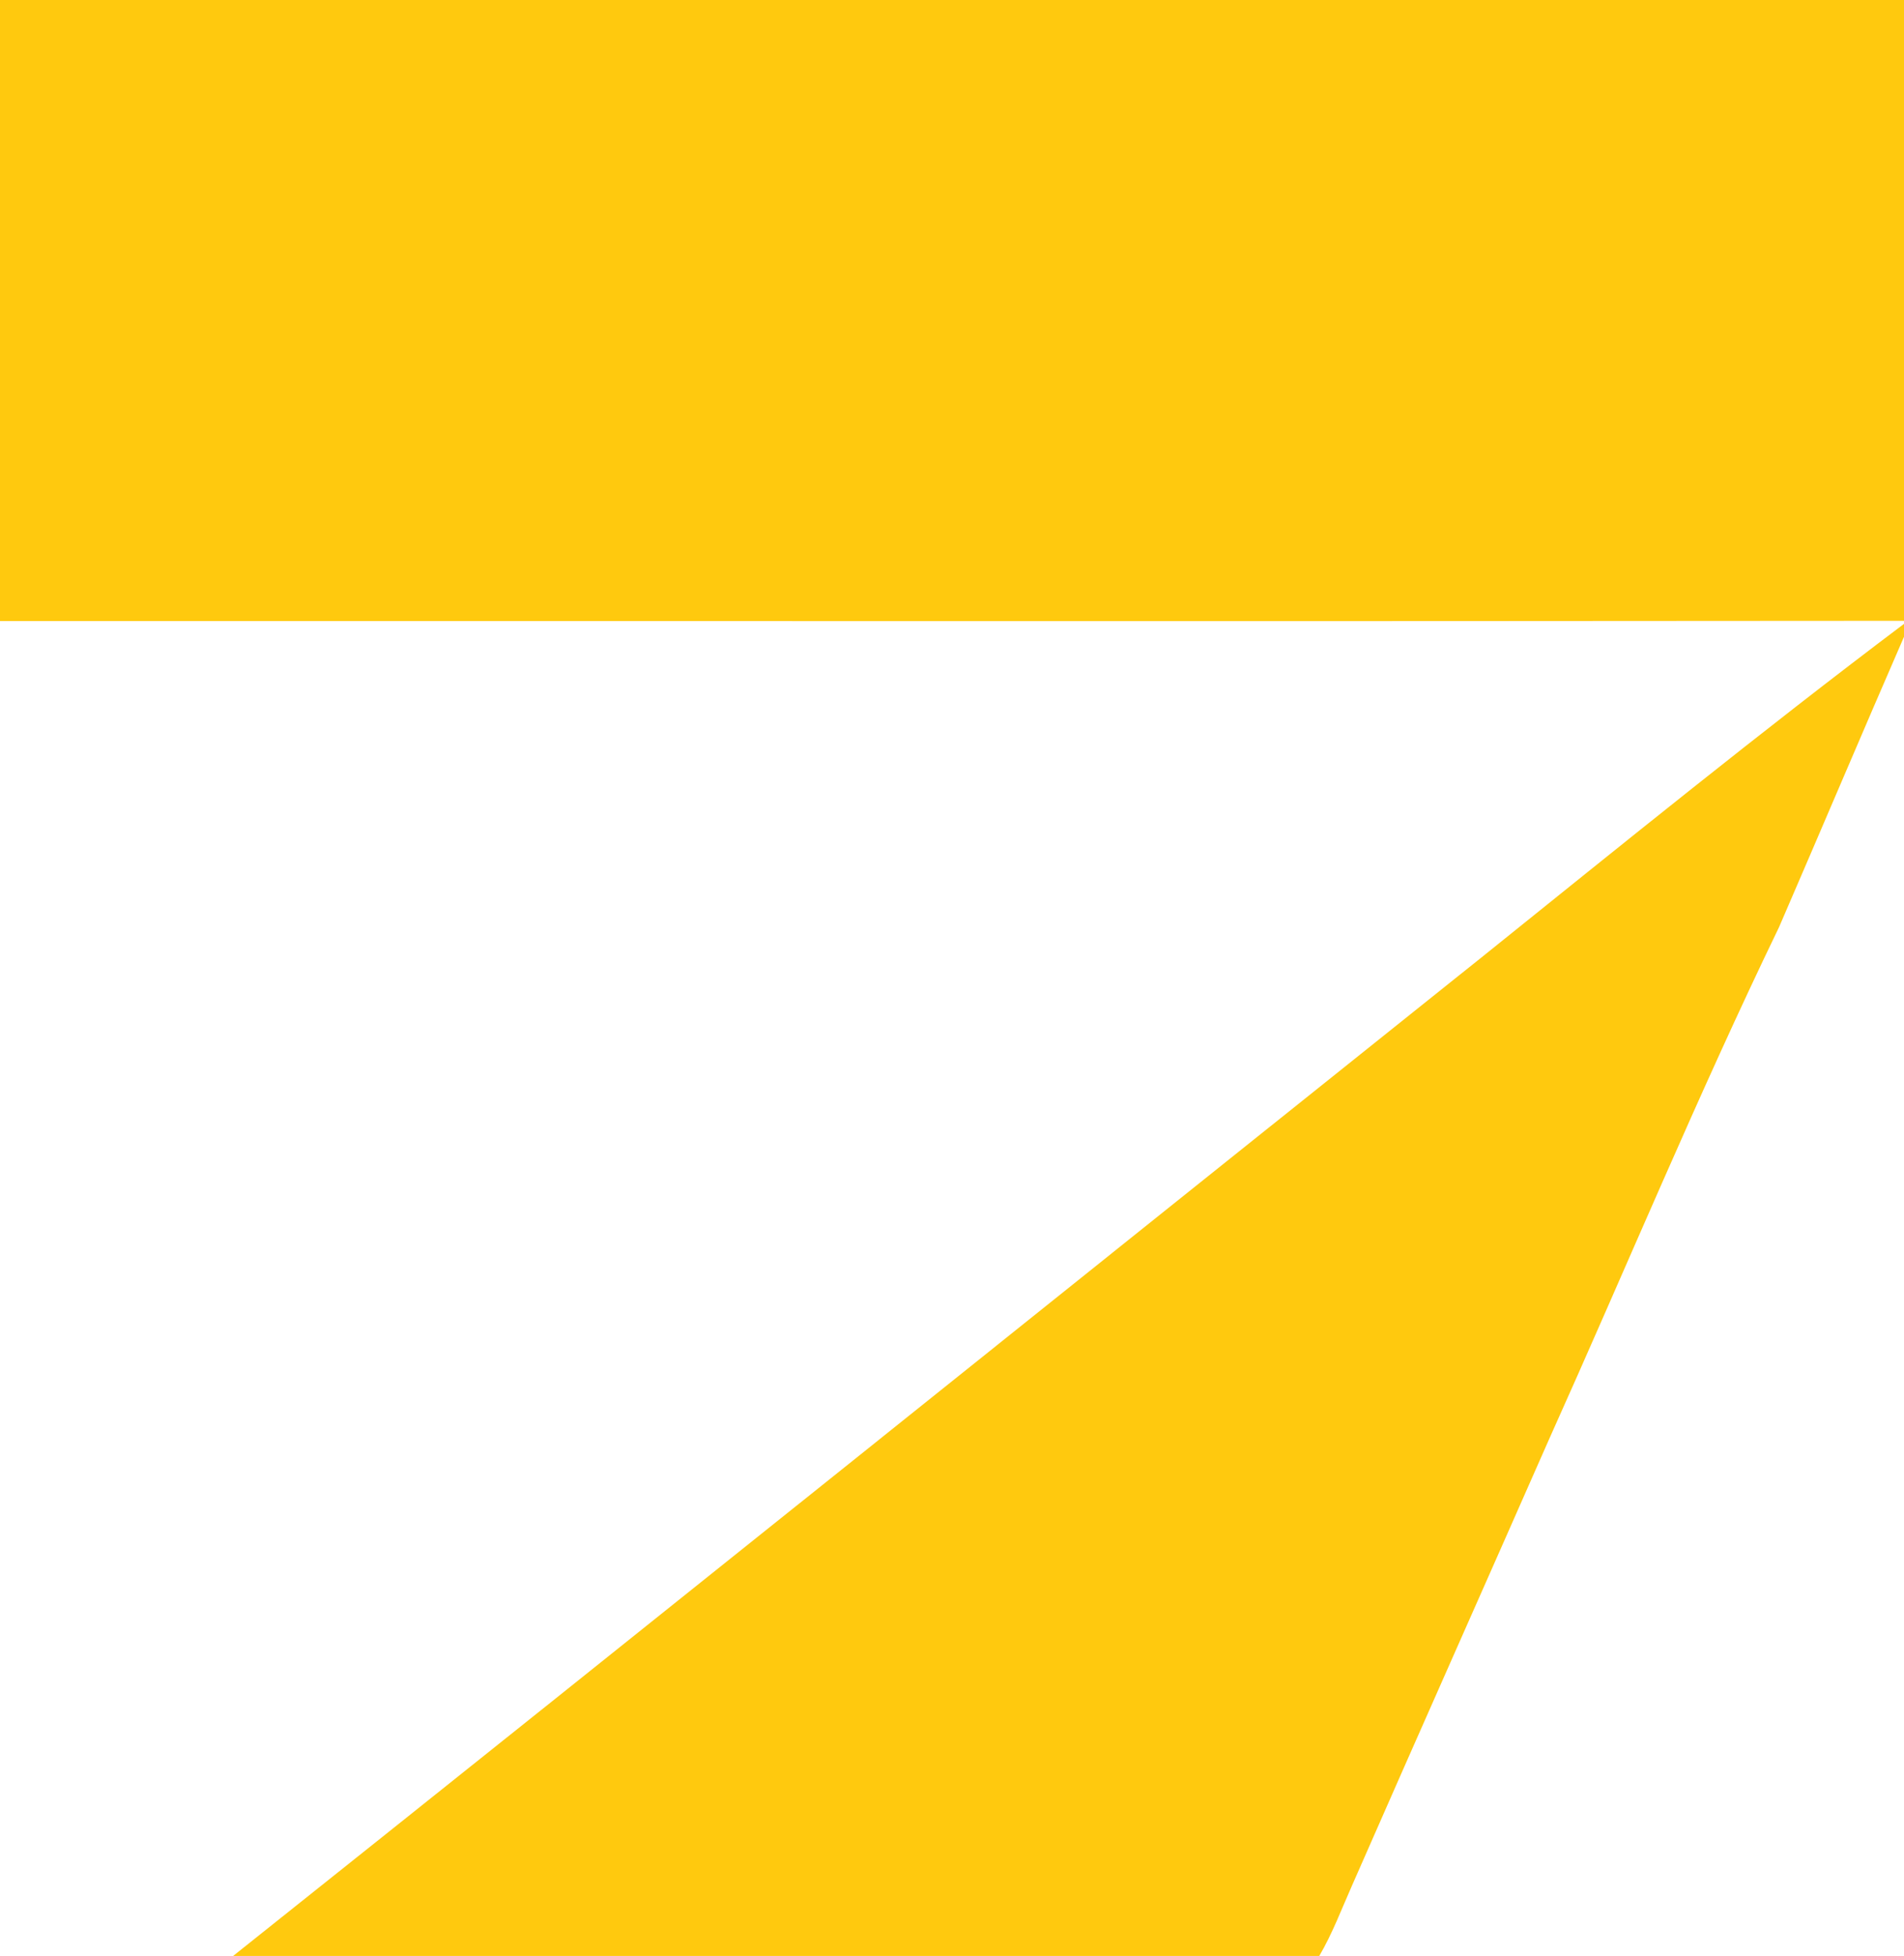
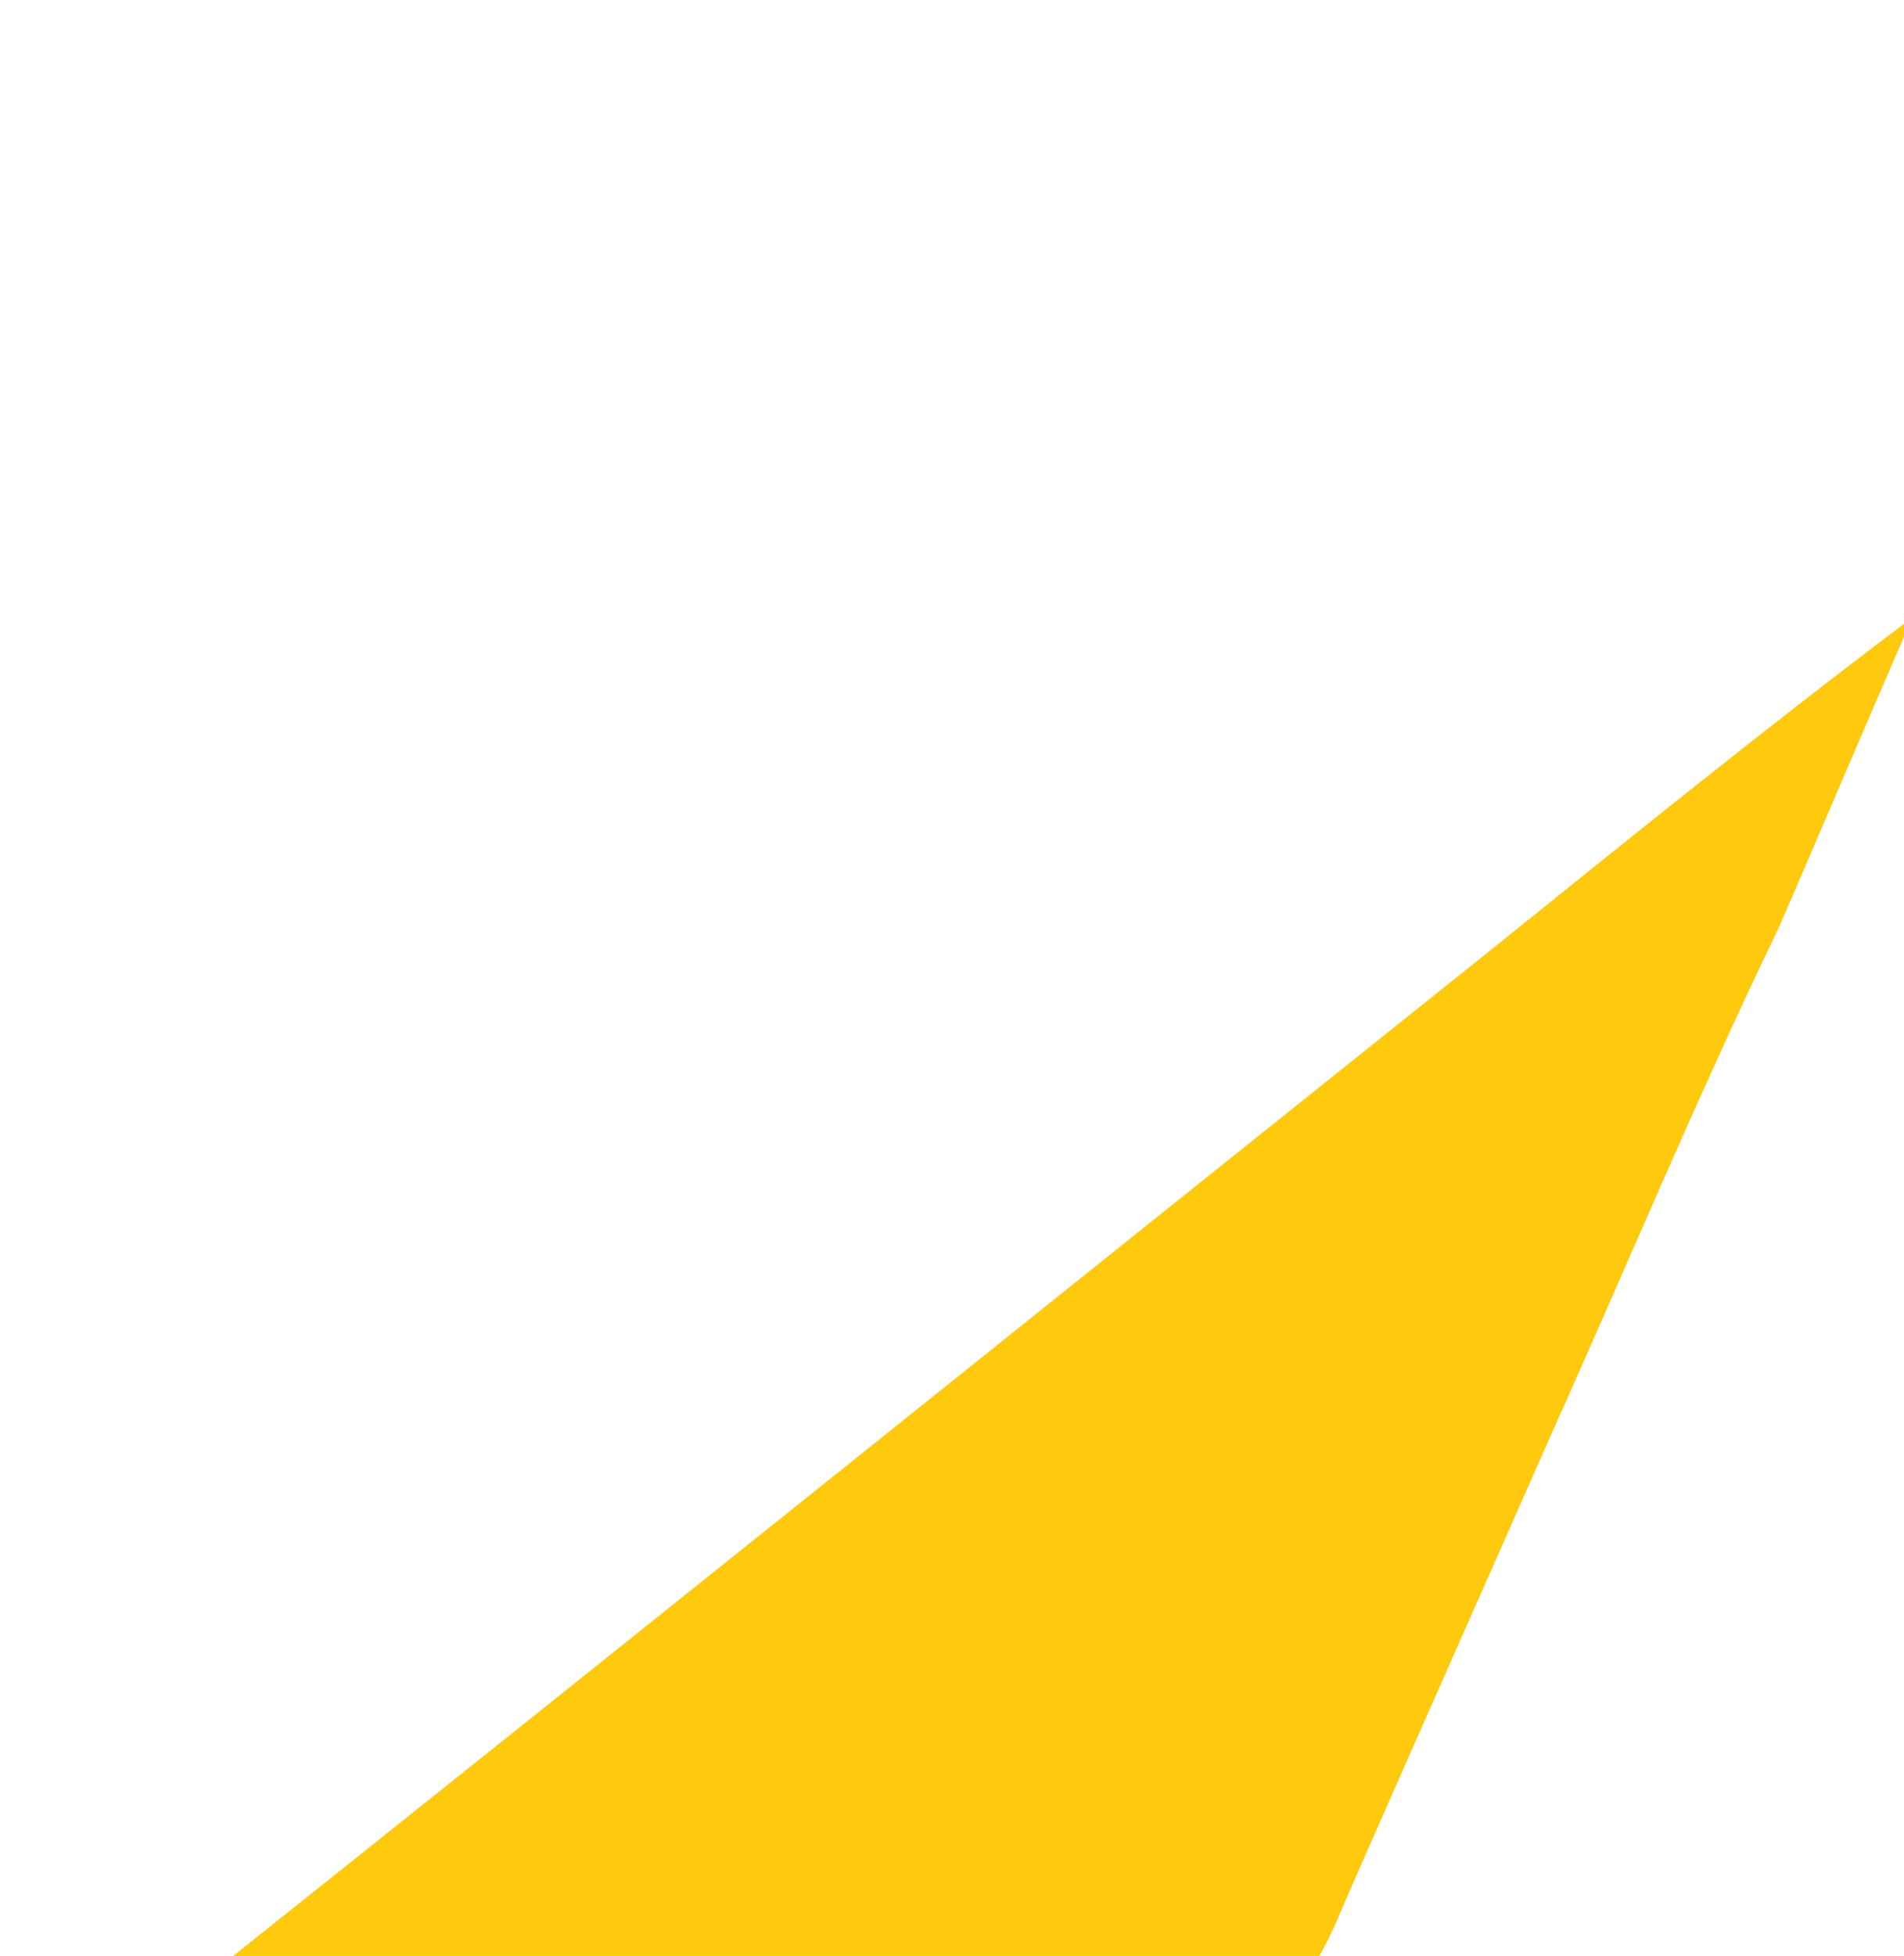
<svg xmlns="http://www.w3.org/2000/svg" width="411pt" height="422pt" viewBox="0 0 411 422" version="1.1">
  <g id="#ffc90eff">
-     <path fill="#ffc90e" opacity="1.00" d=" M 0.00 0.00 L 411.00 0.00 L 411.00 133.94 C 274.00 134.08 137.00 133.96 0.00 134.00 L 0.00 0.00 Z" />
    <path fill="#ffc90e" opacity="1.00" d=" M 320.23 206.22 C 350.27 182.08 380.21 157.78 411.00 134.60 L 411.00 137.39 C 401.93 158.23 393.06 179.17 384.03 200.03 C 366.46 236.35 350.99 273.62 334.44 310.40 C 320.27 342.56 305.96 374.65 291.84 406.83 C 289.58 411.92 287.61 417.18 284.78 422.00 L 50.33 422.00 C 140.42 350.24 230.24 278.12 320.23 206.22 Z" />
  </g>
  <g id="#ffffffff">
</g>
</svg>